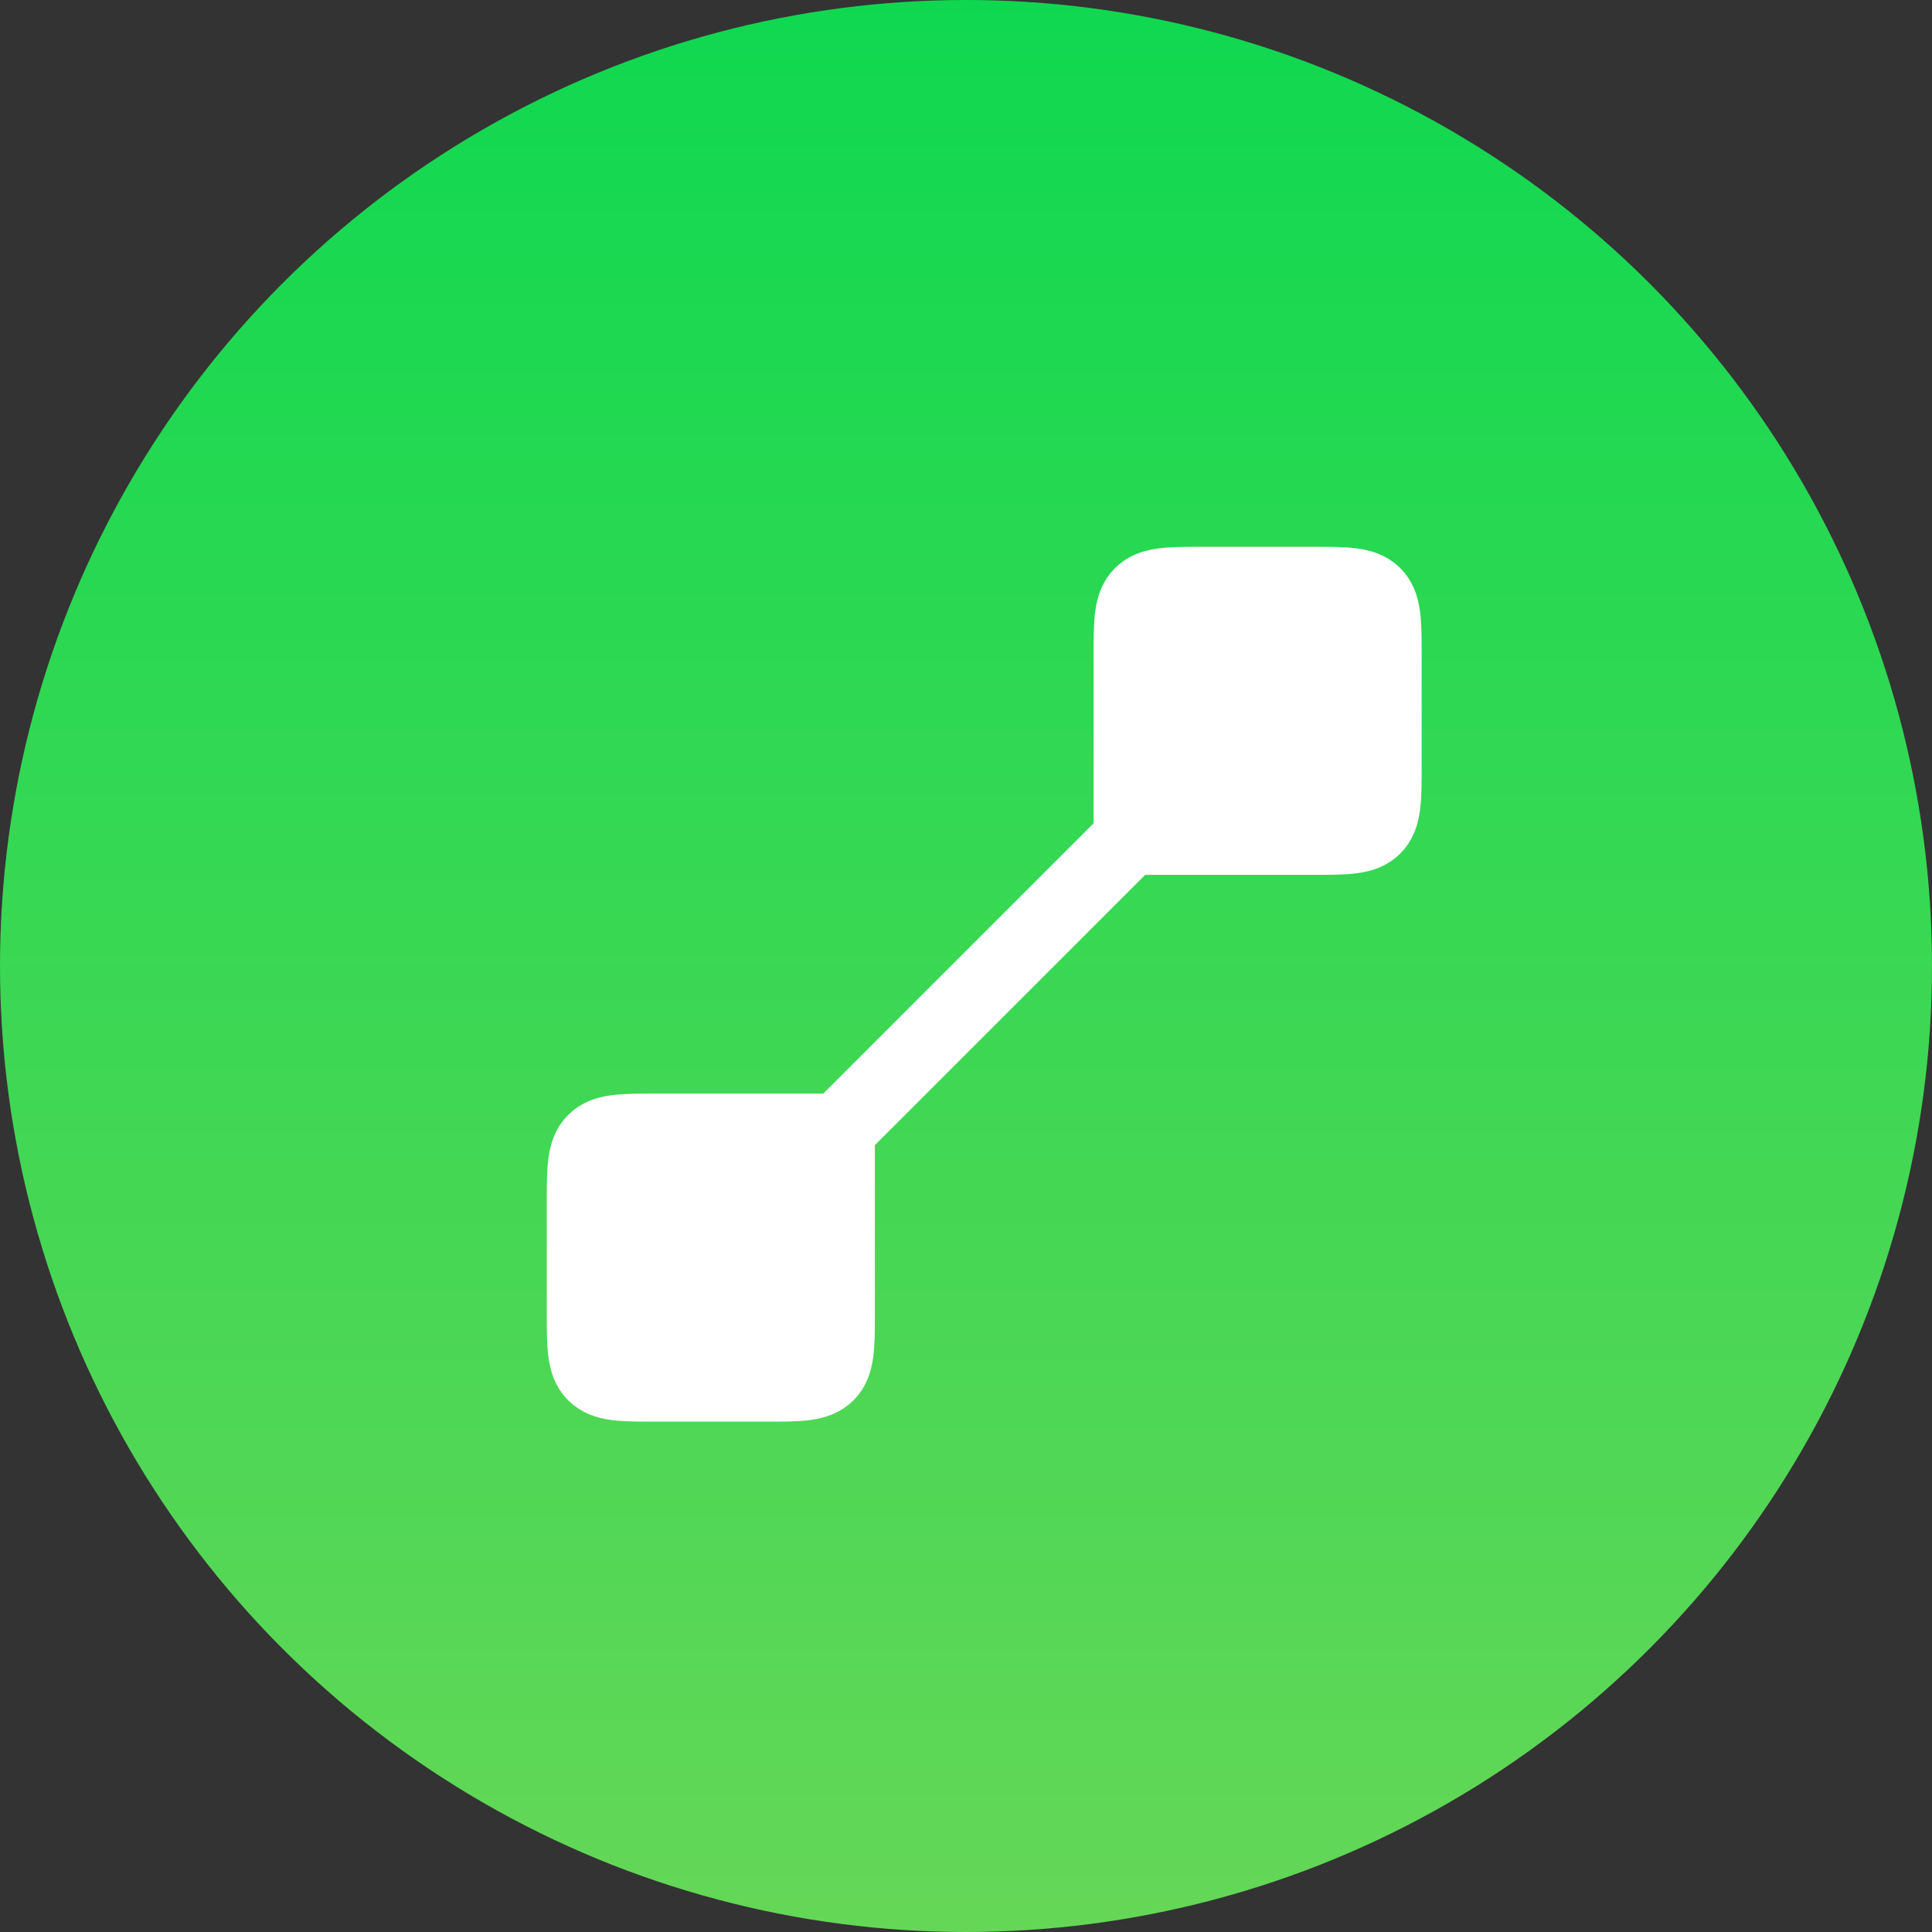
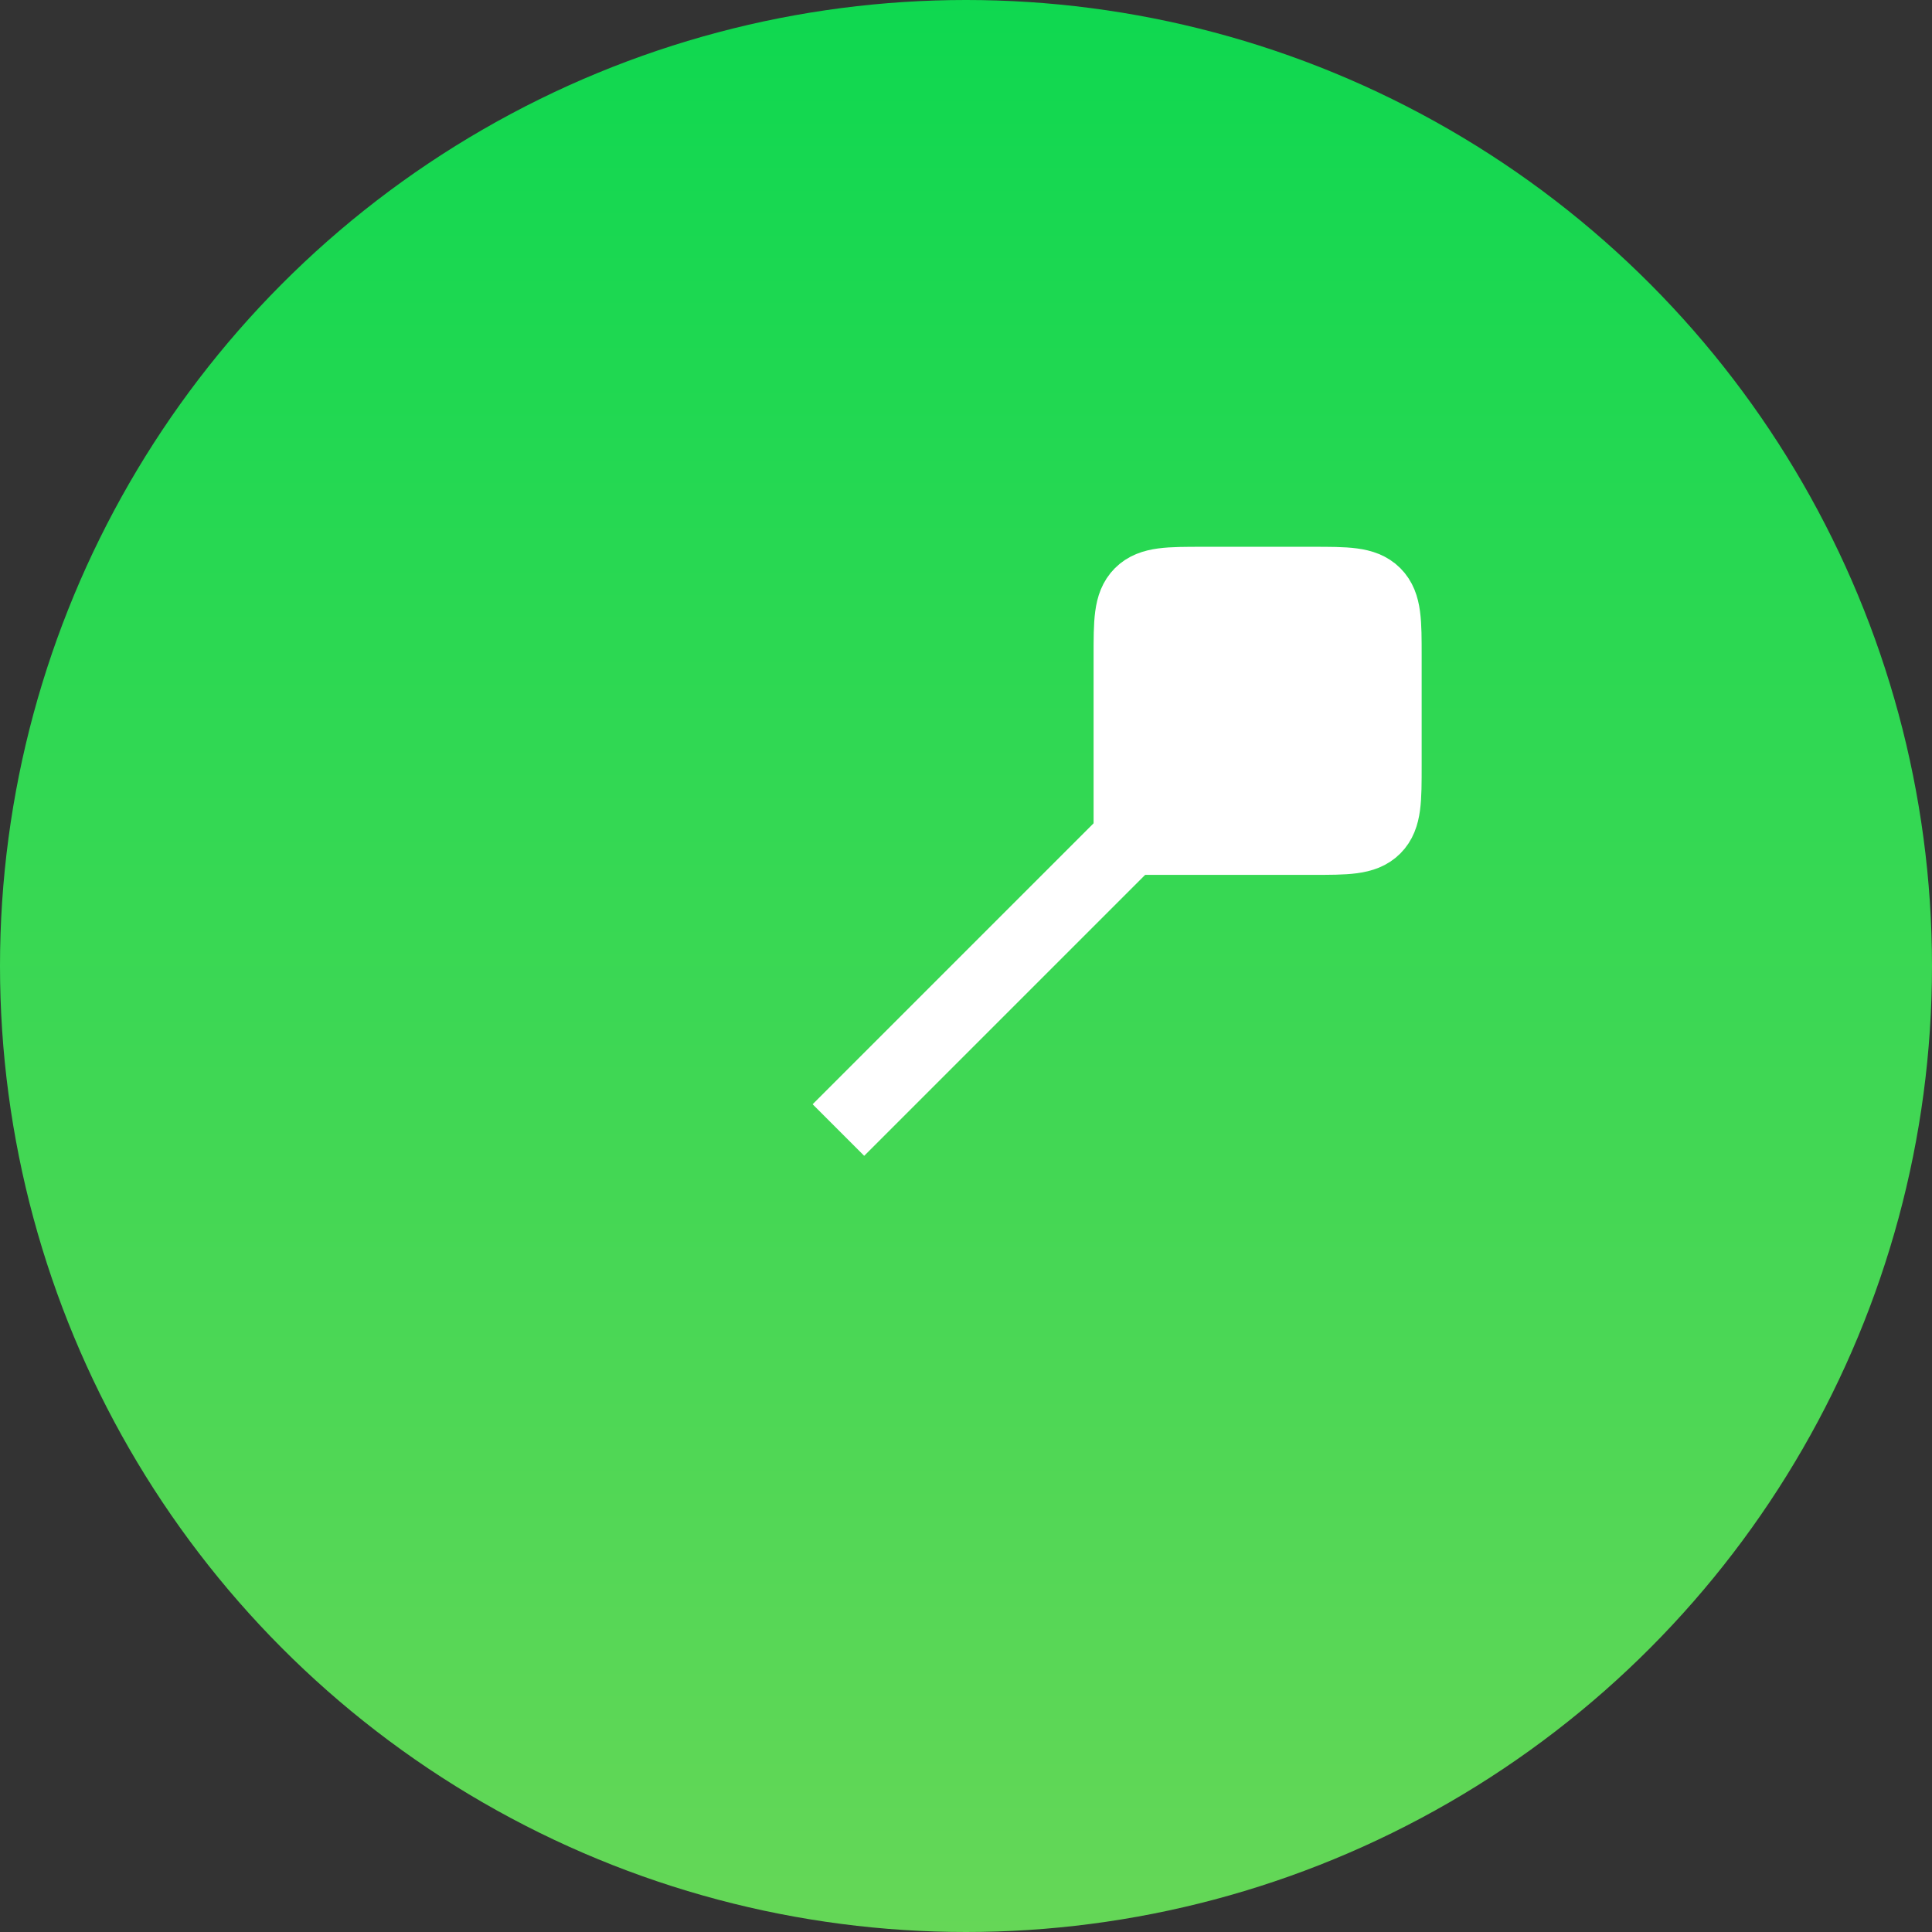
<svg xmlns="http://www.w3.org/2000/svg" width="53" height="53" viewBox="0 0 53 53" fill="none">
  <rect x="0" y="0" width="53" height="53" fill="#333333" stroke="none" />
  <circle cx="26.5" cy="26.5" r="26.5" fill="url(#paint0_linear_2549_180)" />
-   <path d="M23 31L23 36C23 36.943 23 37.414 22.707 37.707C22.414 38 21.943 38 21 38L18 38C17.057 38 16.586 38 16.293 37.707C16 37.414 16 36.943 16 36L16 33C16 32.057 16 31.586 16.293 31.293C16.586 31 17.057 31 18 31L23 31Z" fill="white" stroke="white" stroke-width="2" />
  <path d="M31 23L31 18C31 17.057 31 16.586 31.293 16.293C31.586 16 32.057 16 33 16L36 16C36.943 16 37.414 16 37.707 16.293C38 16.586 38 17.057 38 18L38 21C38 21.943 38 22.414 37.707 22.707C37.414 23 36.943 23 36 23L31 23Z" fill="white" stroke="white" stroke-width="2" />
  <path d="M31 23L23 31" stroke="white" stroke-width="2" />
  <defs>
    <linearGradient id="paint0_linear_2549_180" x1="26.5" y1="0" x2="26.5" y2="53" gradientUnits="userSpaceOnUse">
      <stop stop-color="#0FD850" />
      <stop offset="1" stop-color="#65D757" />
    </linearGradient>
  </defs>
</svg>